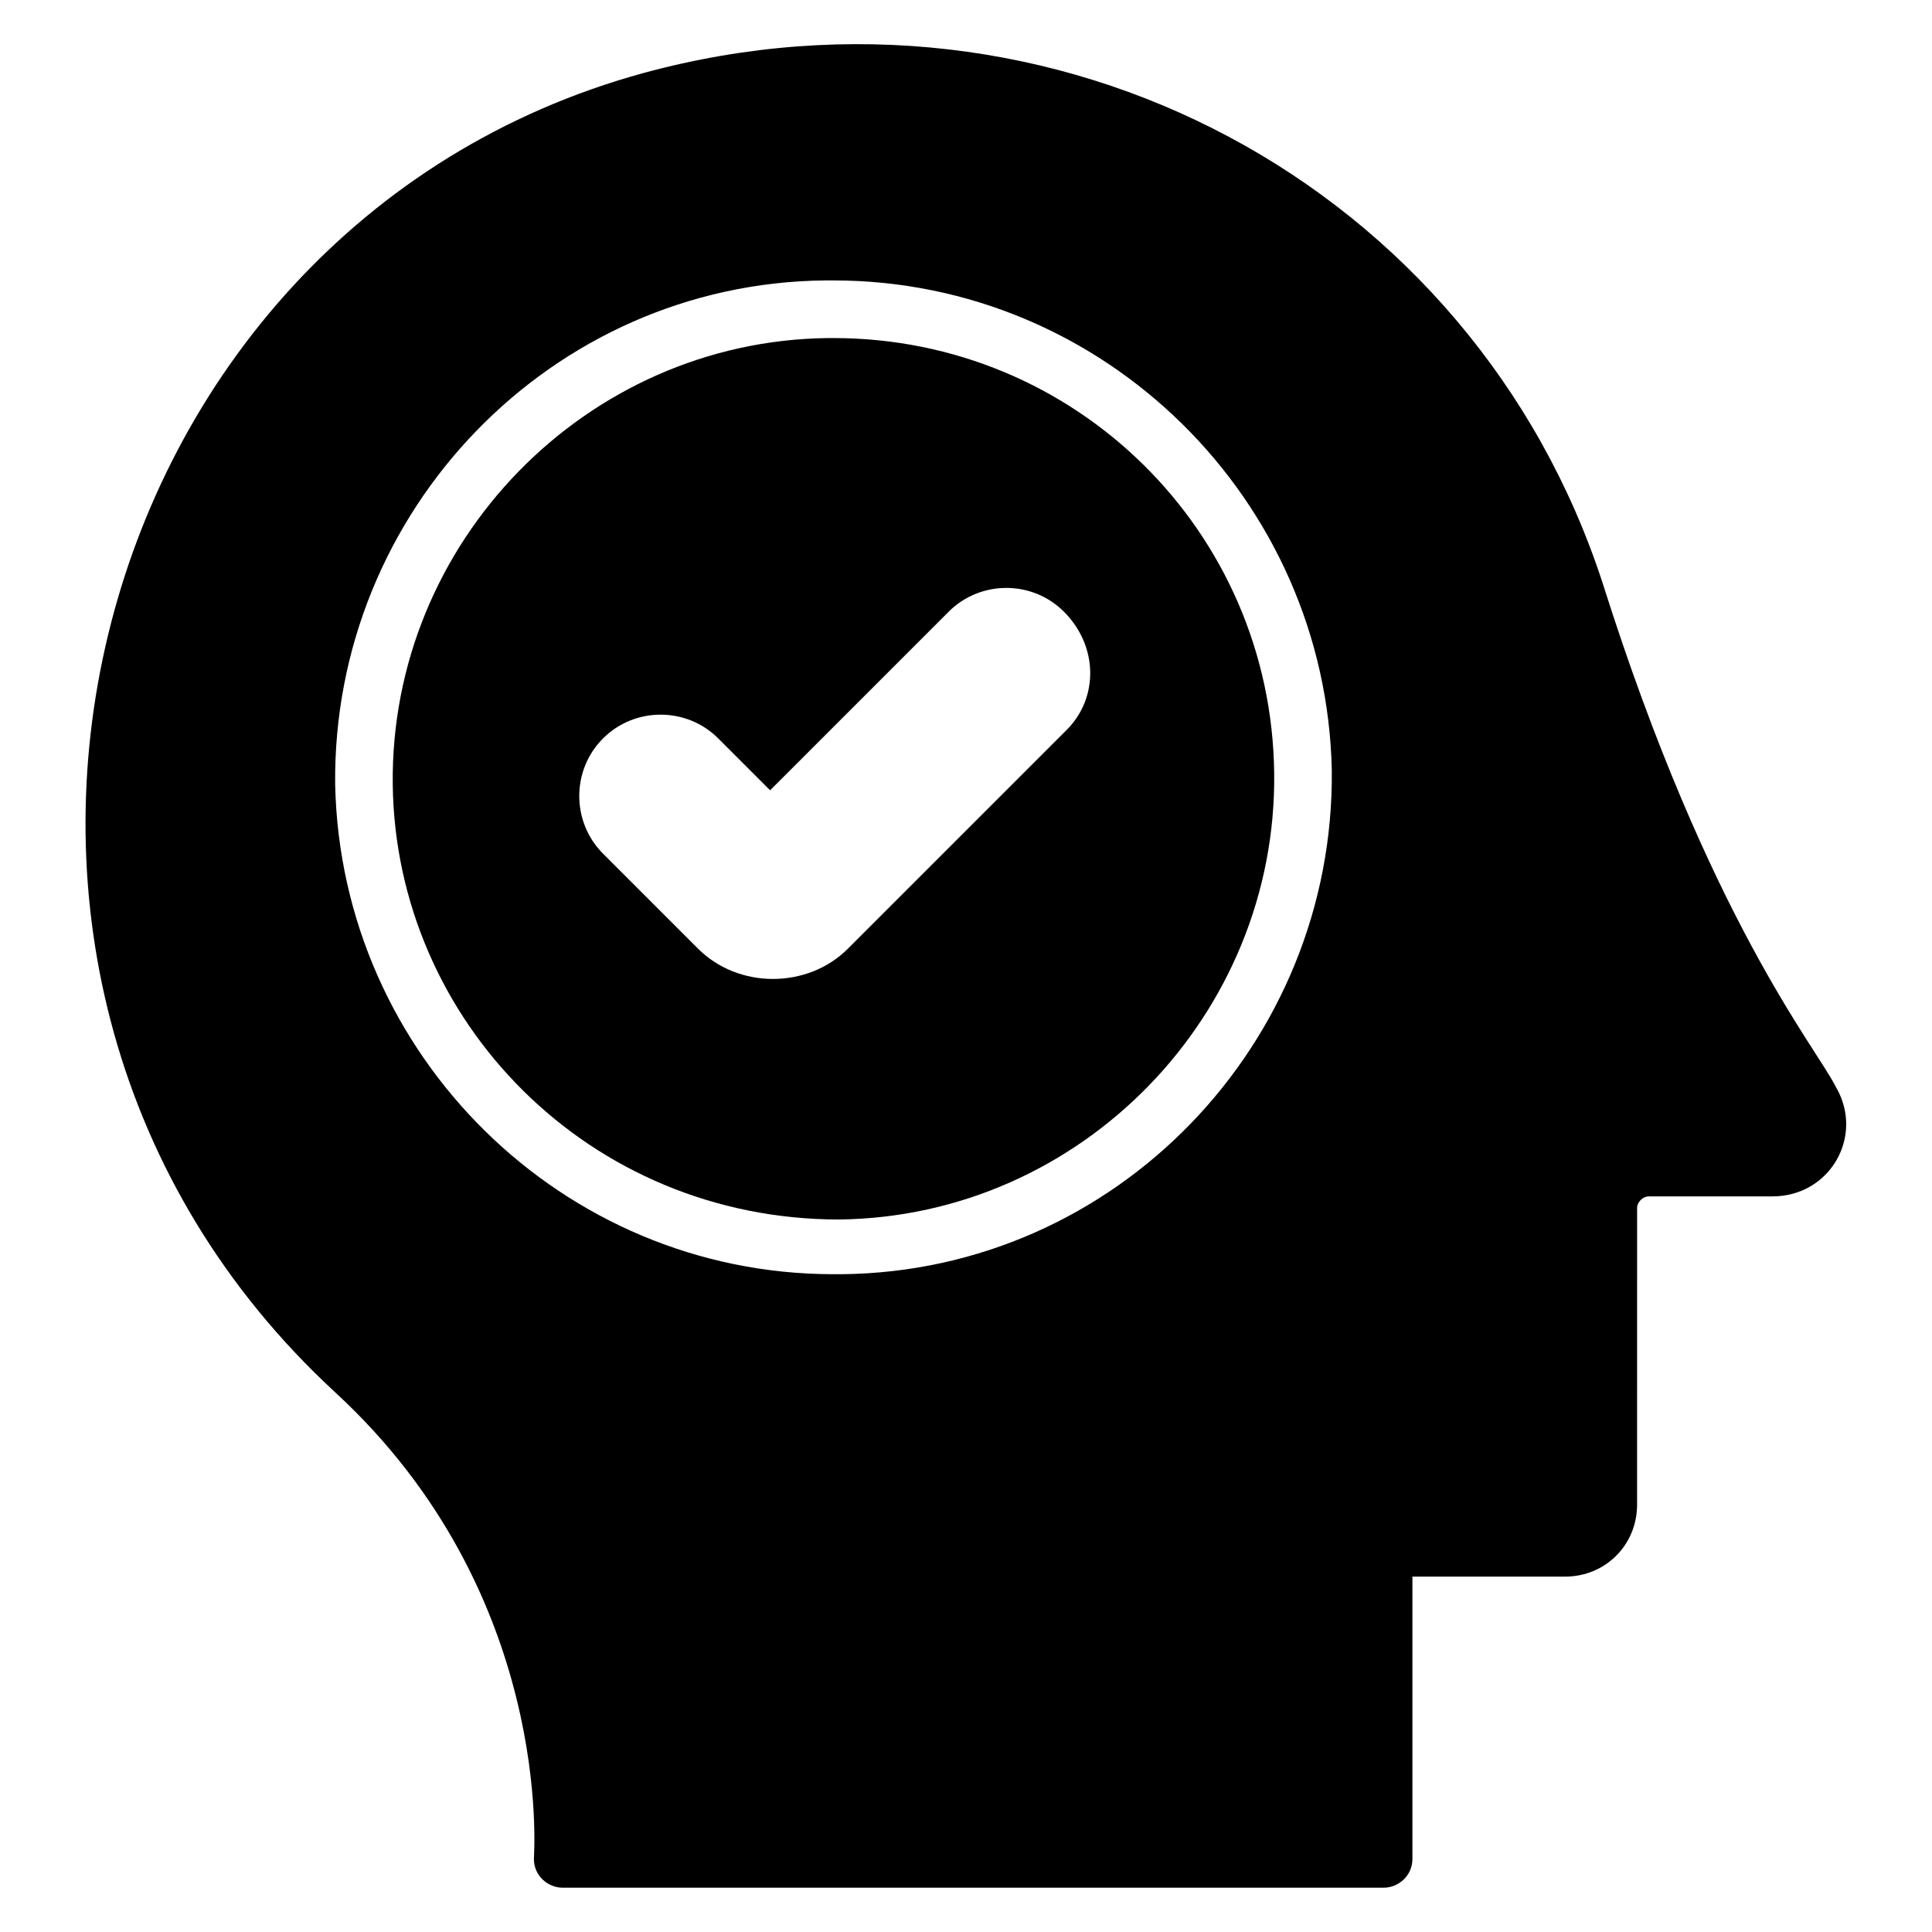
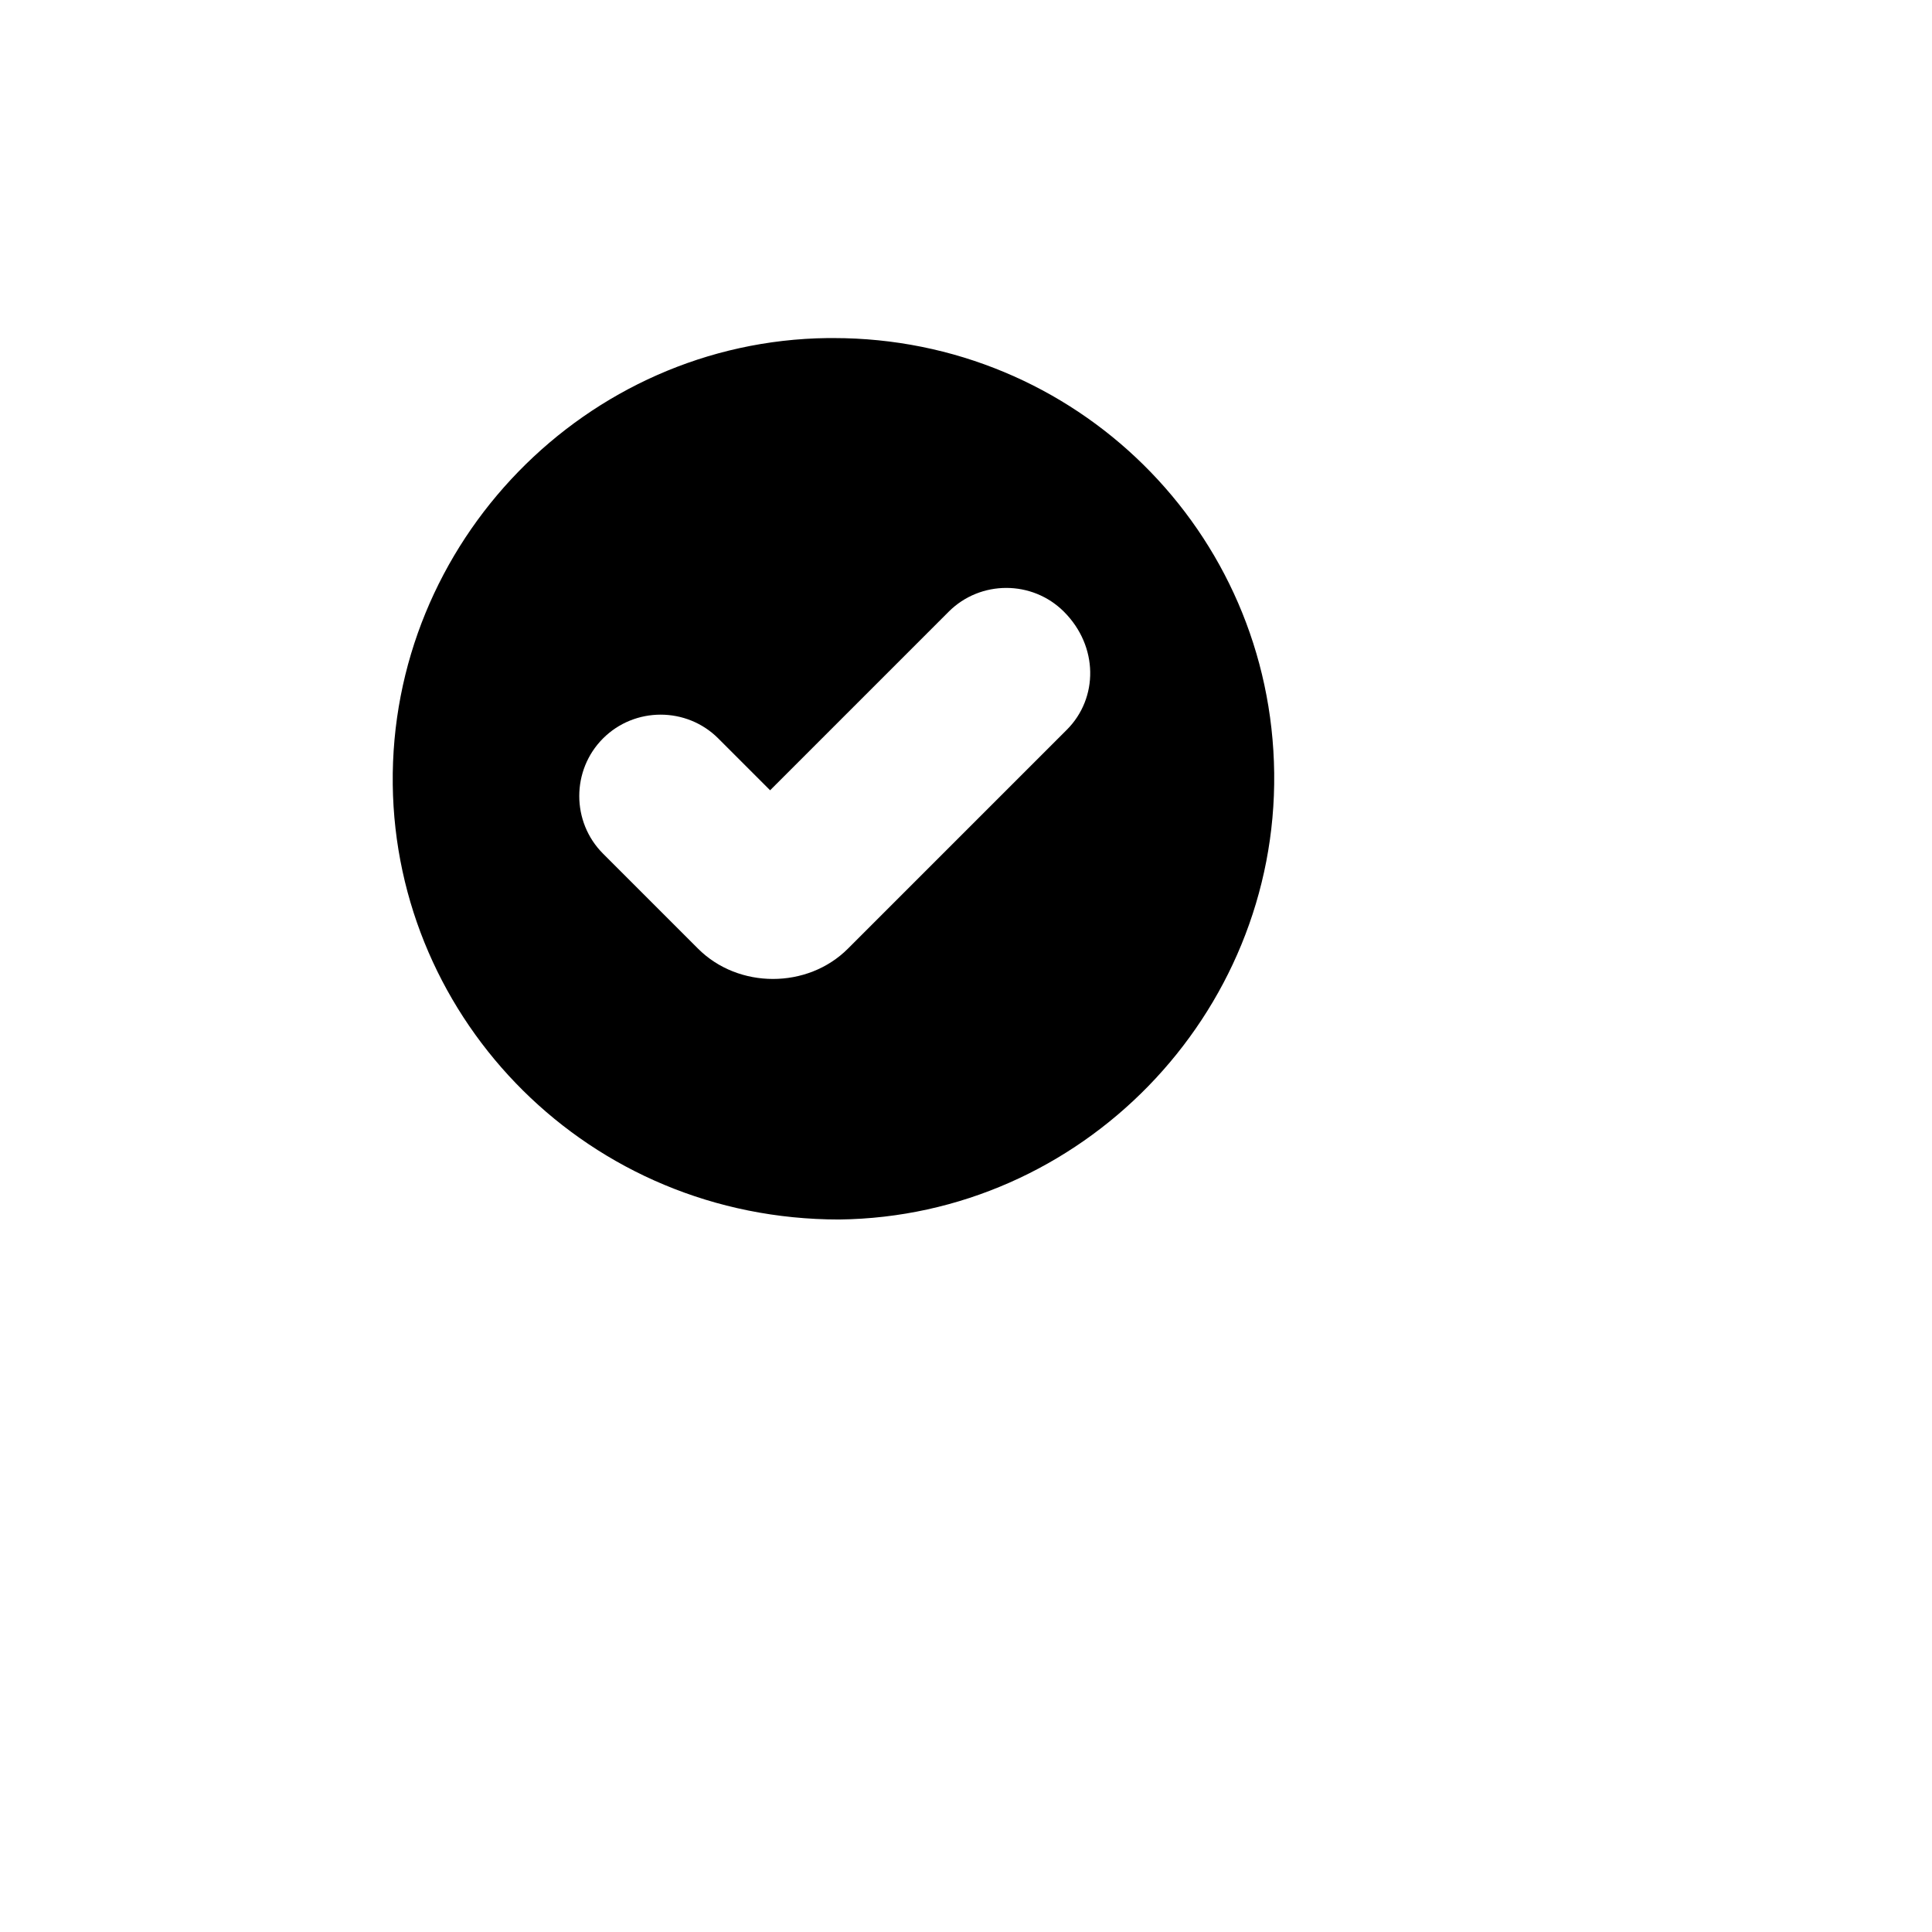
<svg xmlns="http://www.w3.org/2000/svg" fill="#000000" width="800px" height="800px" version="1.1" viewBox="144 144 512 512">
  <g>
    <path d="m364.88 233.59h-1.527c-64.121 0.762-116.03 54.199-115.27 118.32 0.762 62.594 51.906 115.27 118.32 115.27 64.121-0.762 116.03-54.199 115.27-118.32-0.762-64.121-52.672-115.27-116.79-115.27zm61.832 103.81-58.016 58.016c-10.688 10.688-29.008 10.688-39.695 0l-25.191-25.191c-8.398-8.398-8.398-22.137 0-30.535 8.398-8.398 22.137-8.398 30.535 0l13.742 13.742 47.328-47.328c8.398-8.398 22.137-8.398 30.535 0 9.16 9.16 9.16 22.902 0.762 31.297z" />
-     <path d="m630.53 432.06c-5.344-10.688-33.586-44.273-61.832-133.59-34.352-105.34-145.04-164.88-254.2-135.11-150.38 41.223-200.76 239.69-81.68 349.61 58.016 53.434 52.672 122.14 52.672 123.66 0 4.582 3.816 7.633 7.633 7.633h217.55c3.816 0 7.633-3.055 7.633-7.633v-74.809h40.457c10.688 0 19.082-8.398 19.082-19.082l0.004-78.625c0-1.527 1.527-3.055 3.055-3.055h32.824c15.266 0 24.426-16.031 16.793-29.008zm-263.36 49.617h-2.289c-71.754 0-130.53-58.016-132.06-129.77-0.762-72.52 57.25-132.82 129.77-133.59h2.289c71.754 0 130.53 58.016 132.06 129.77 0.762 72.52-57.254 132.82-129.77 133.59z" />
  </g>
</svg>